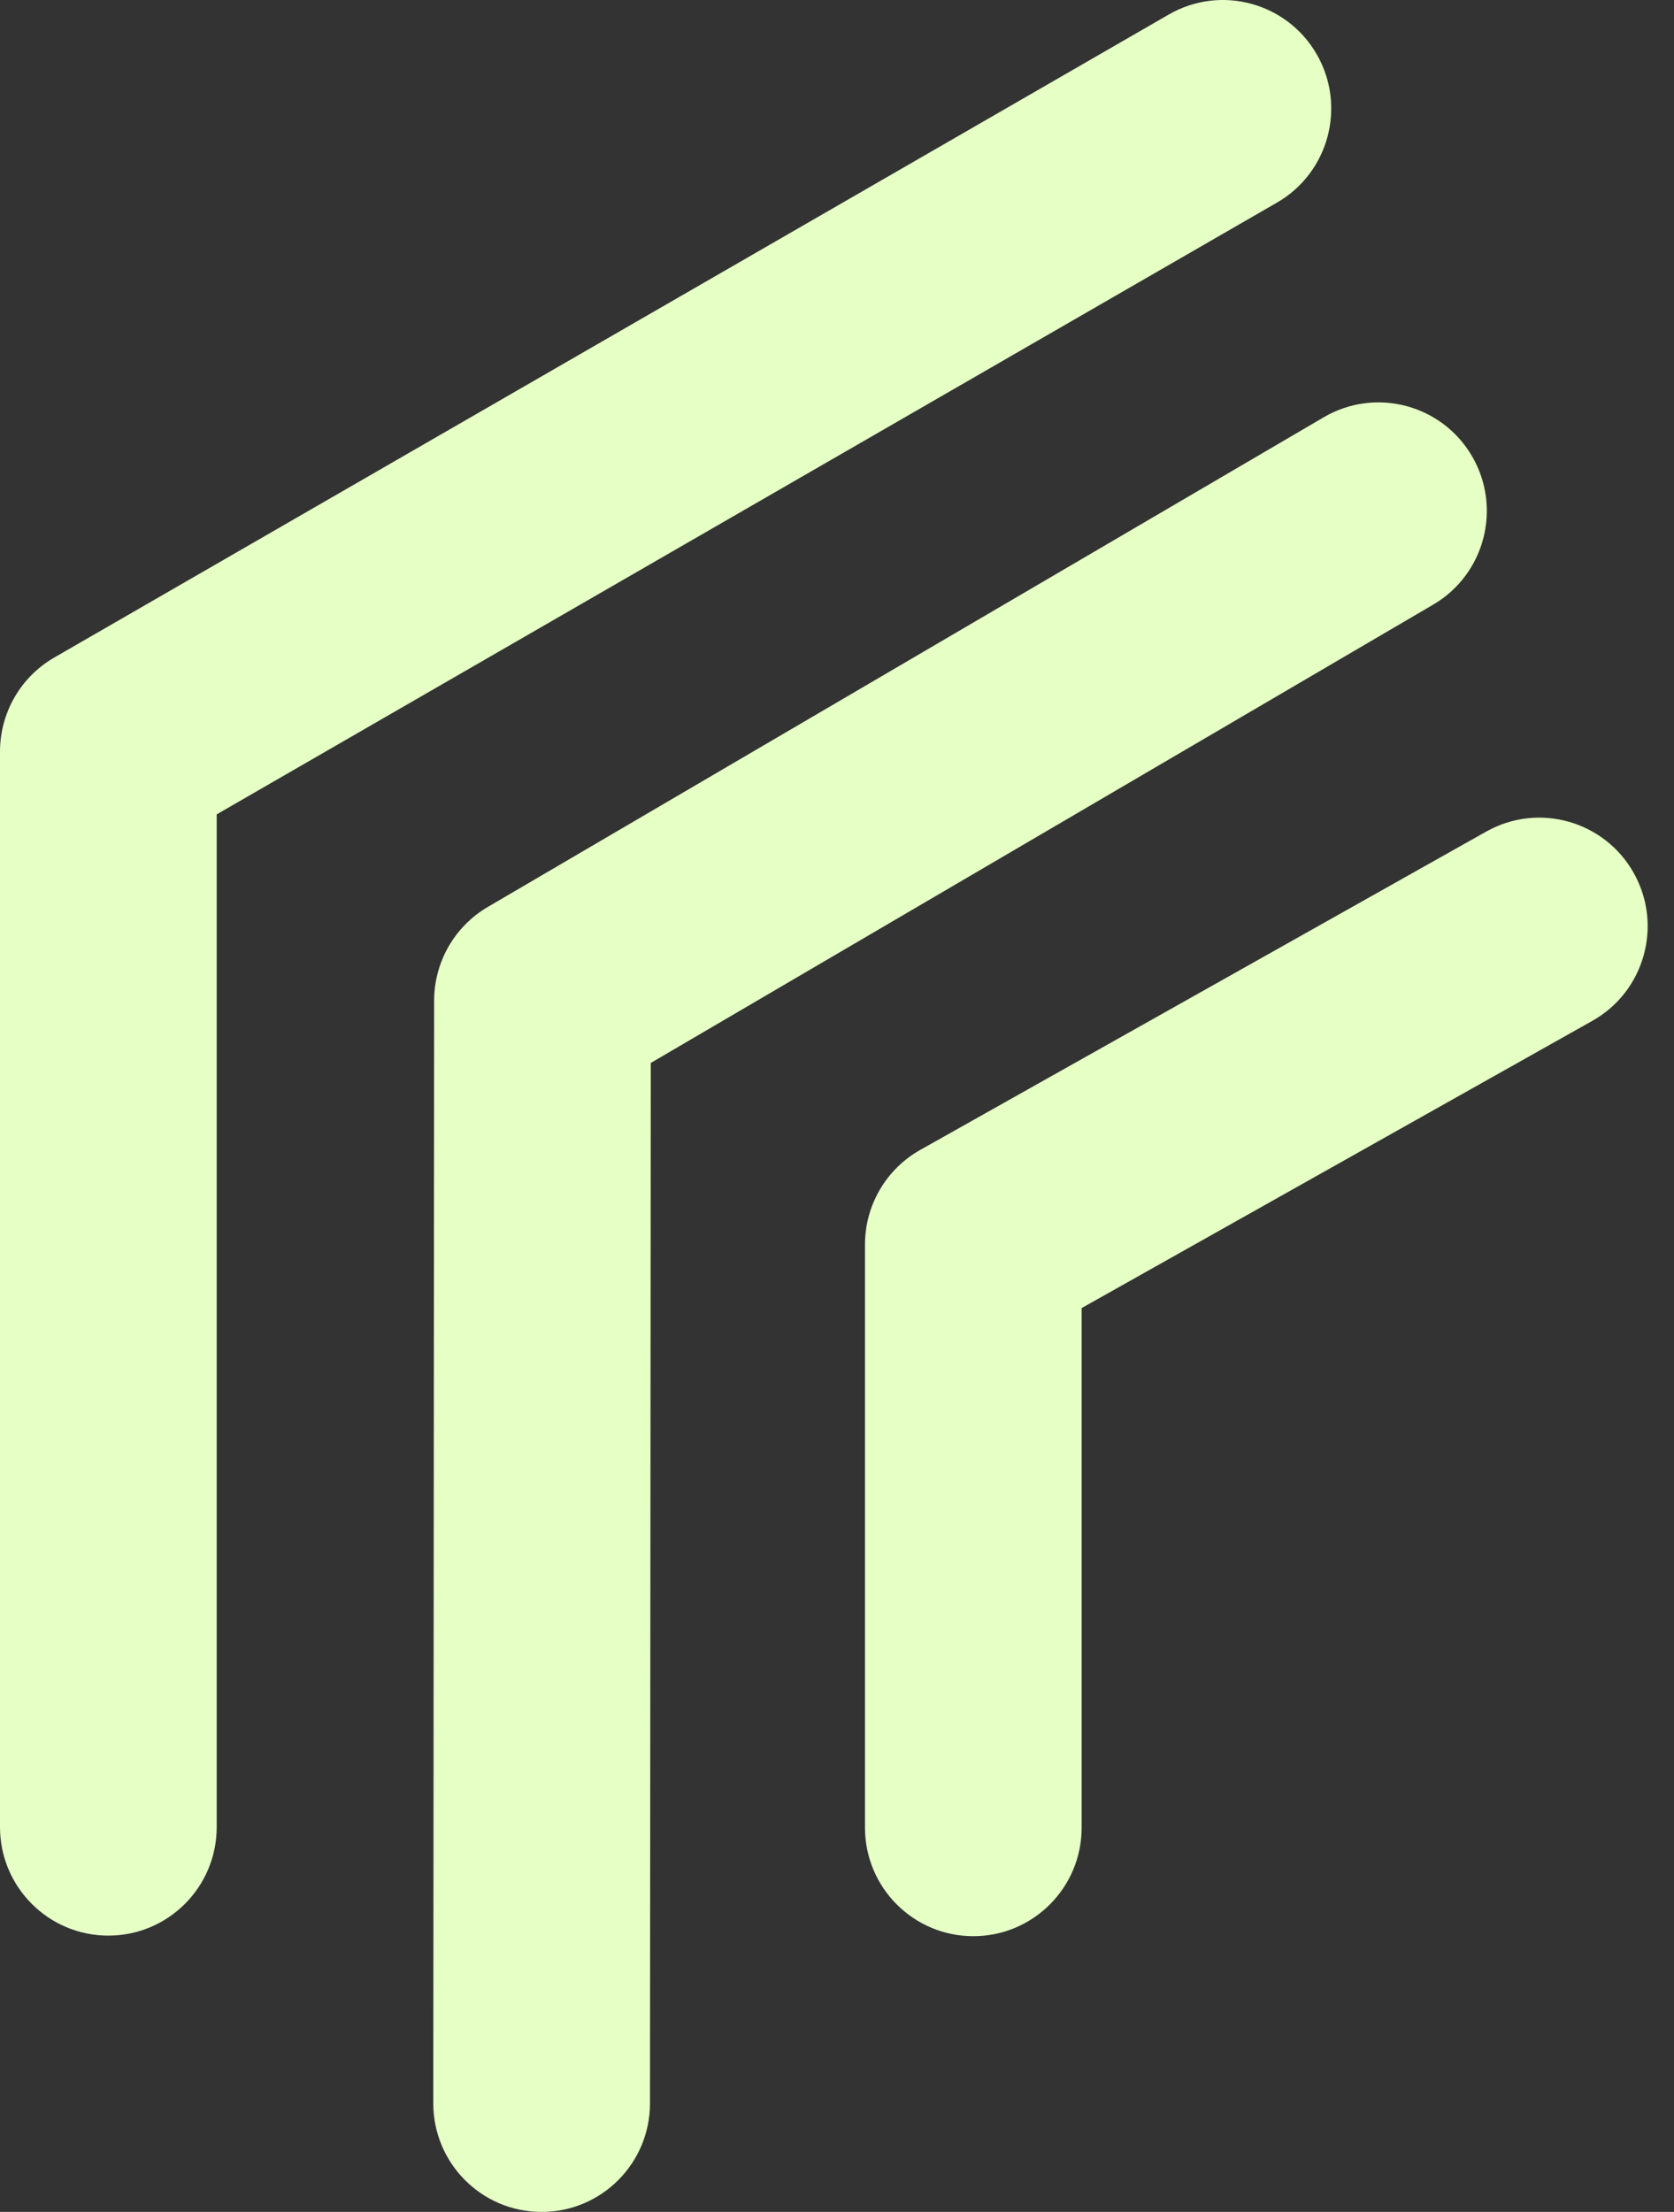
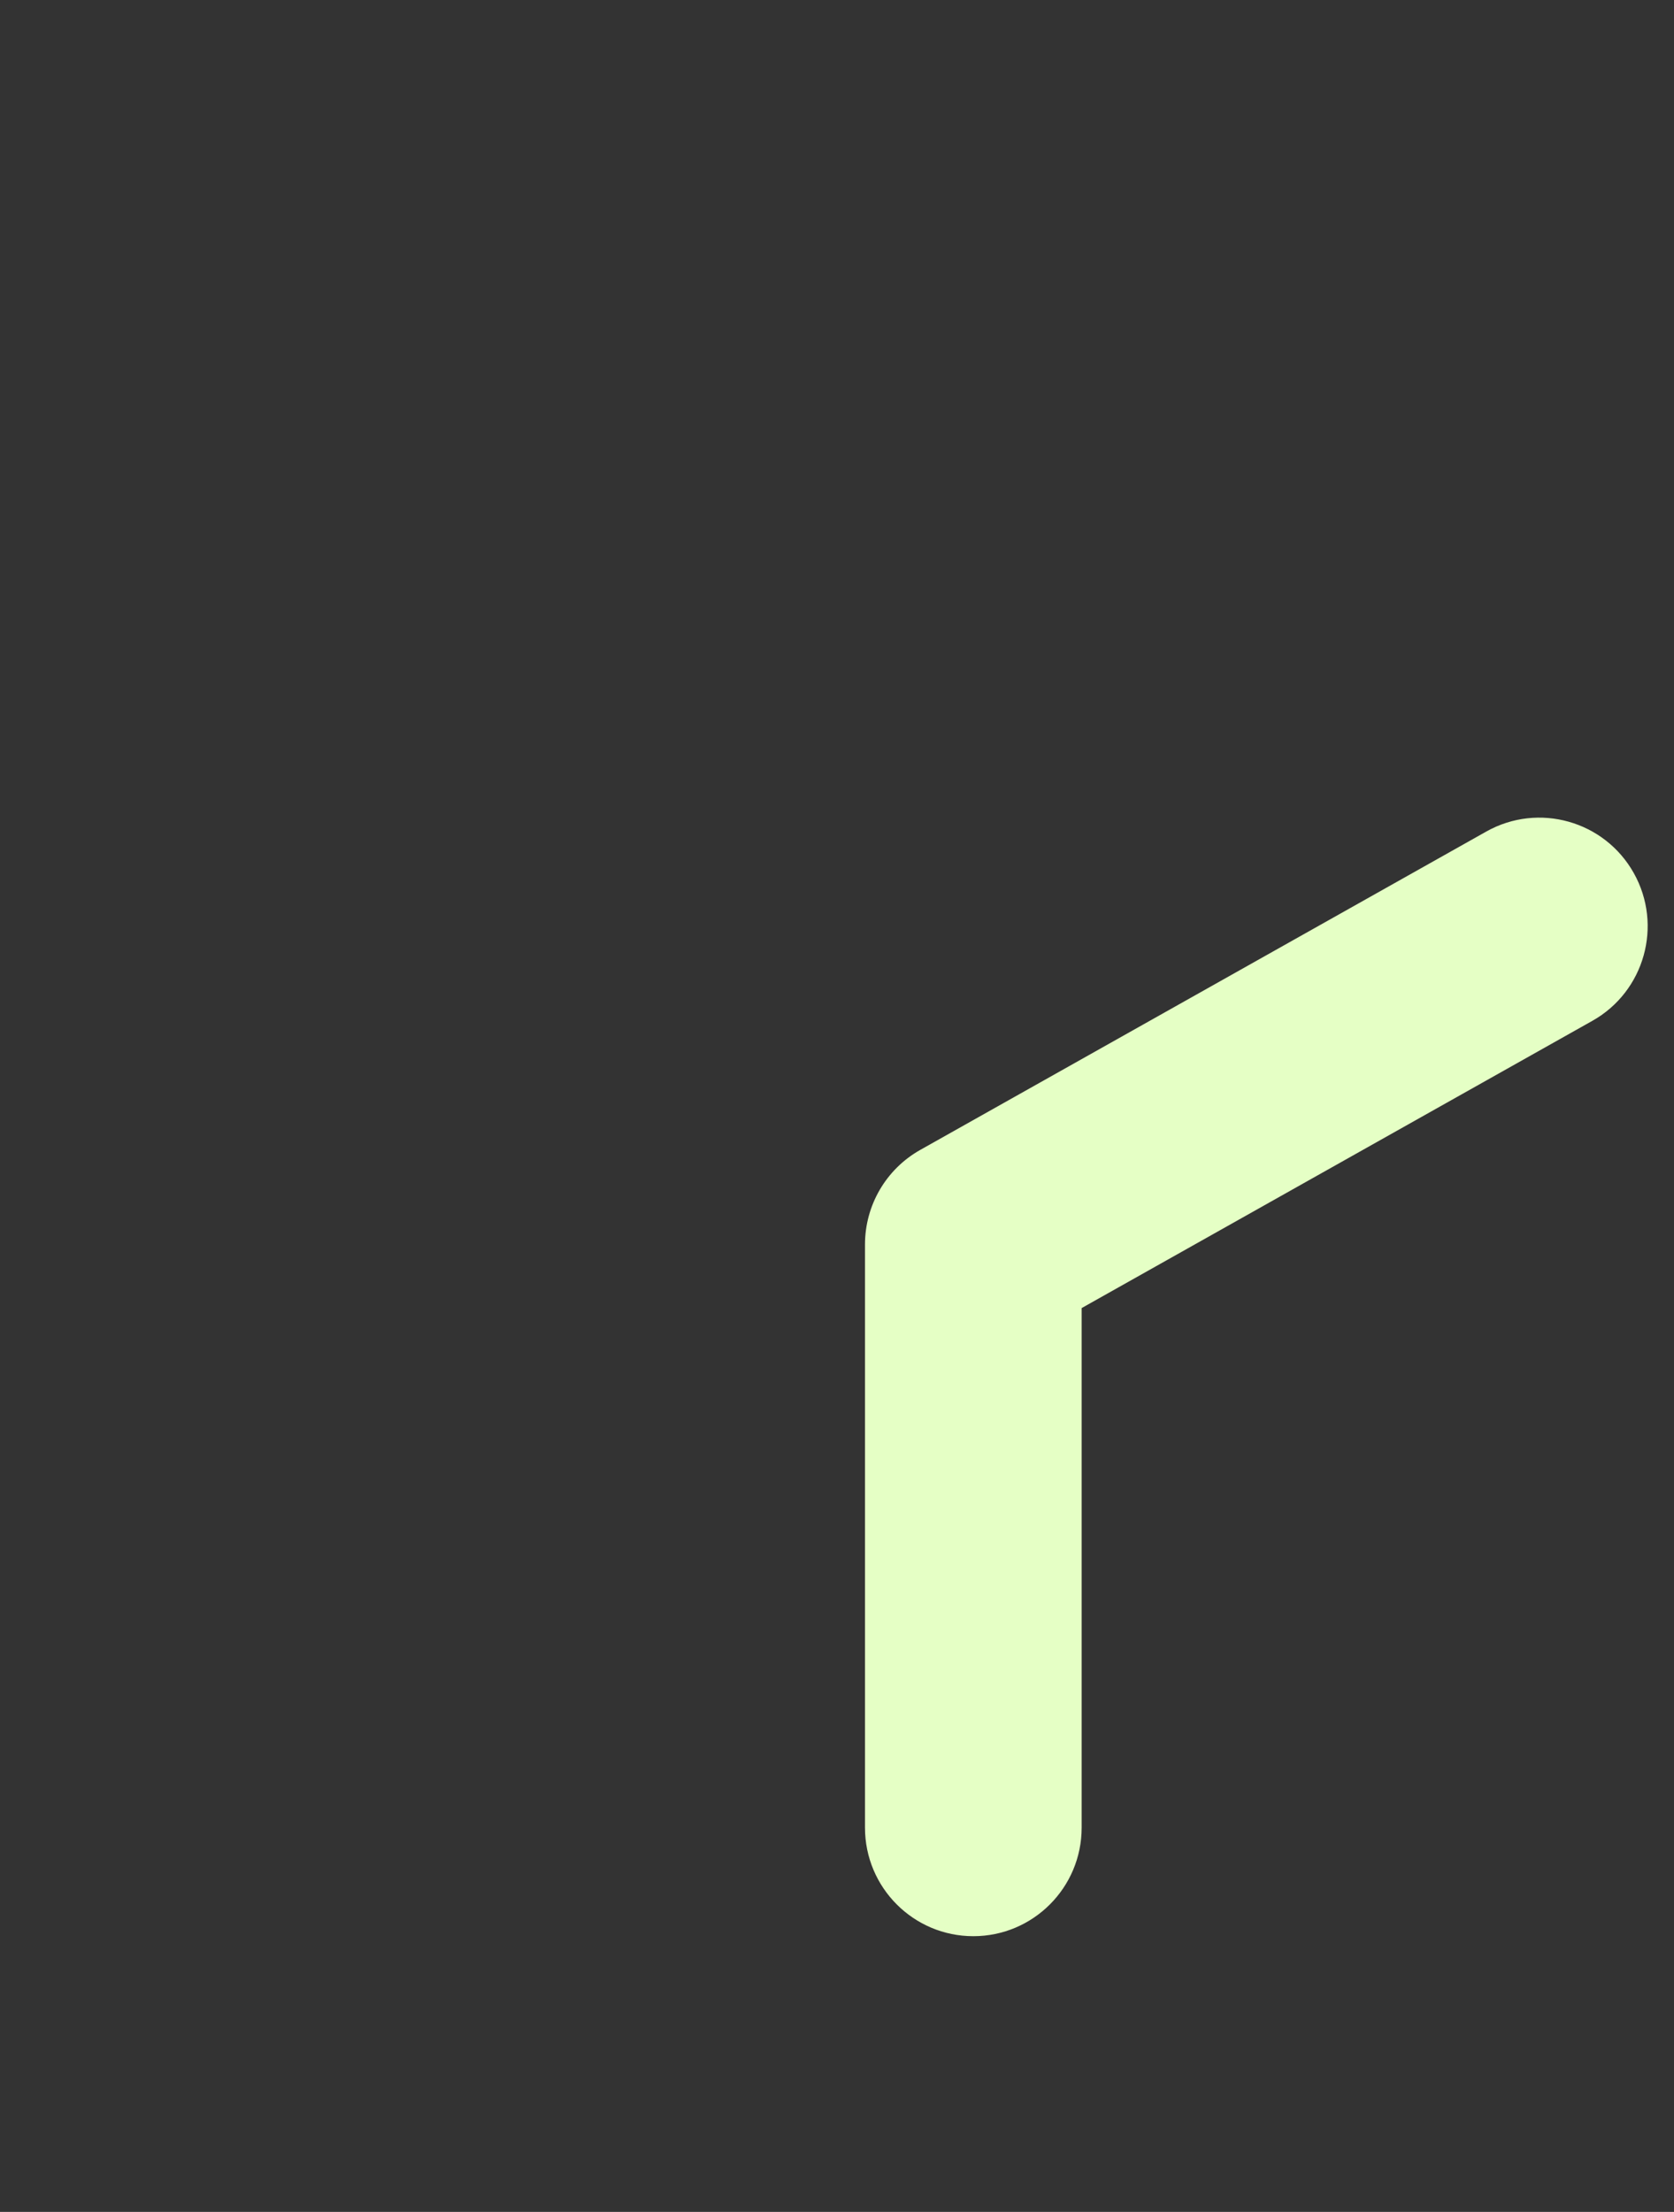
<svg xmlns="http://www.w3.org/2000/svg" width="53" height="70" viewBox="0 0 53 70" fill="none">
  <rect x="0" y="0" width="53" height="70" fill="#333333" stroke="none" />
-   <path fill-rule="evenodd" clip-rule="evenodd" d="M46.605 14.436C47.561 16.074 47.01 18.178 45.375 19.135L20.604 33.639L20.579 66.567C20.577 68.465 19.04 70.001 17.146 70C15.251 69.999 13.717 68.459 13.718 66.562L13.745 31.665C13.746 30.445 14.393 29.318 15.444 28.702L41.912 13.204C43.547 12.247 45.648 12.798 46.605 14.436Z" fill="#E5FFC5" />
-   <path fill-rule="evenodd" clip-rule="evenodd" d="M41.69 1.721C42.635 3.365 42.071 5.466 40.429 6.412L6.861 25.772V57.821C6.861 59.718 5.325 61.256 3.43 61.256C1.536 61.256 0 59.718 0 57.821V23.786C0 22.557 0.655 21.422 1.718 20.809L37.005 0.459C38.647 -0.488 40.744 0.077 41.69 1.721Z" fill="#E5FFC5" />
  <path fill-rule="evenodd" clip-rule="evenodd" d="M51.727 27.63C52.654 29.284 52.067 31.378 50.415 32.306L34.246 41.396V57.839C34.246 59.736 32.71 61.274 30.816 61.274C28.922 61.274 27.386 59.736 27.386 57.839V39.385C27.386 38.143 28.055 36.998 29.137 36.39L47.056 26.316C48.708 25.387 50.799 25.975 51.727 27.63Z" fill="#E5FFC5" />
</svg>